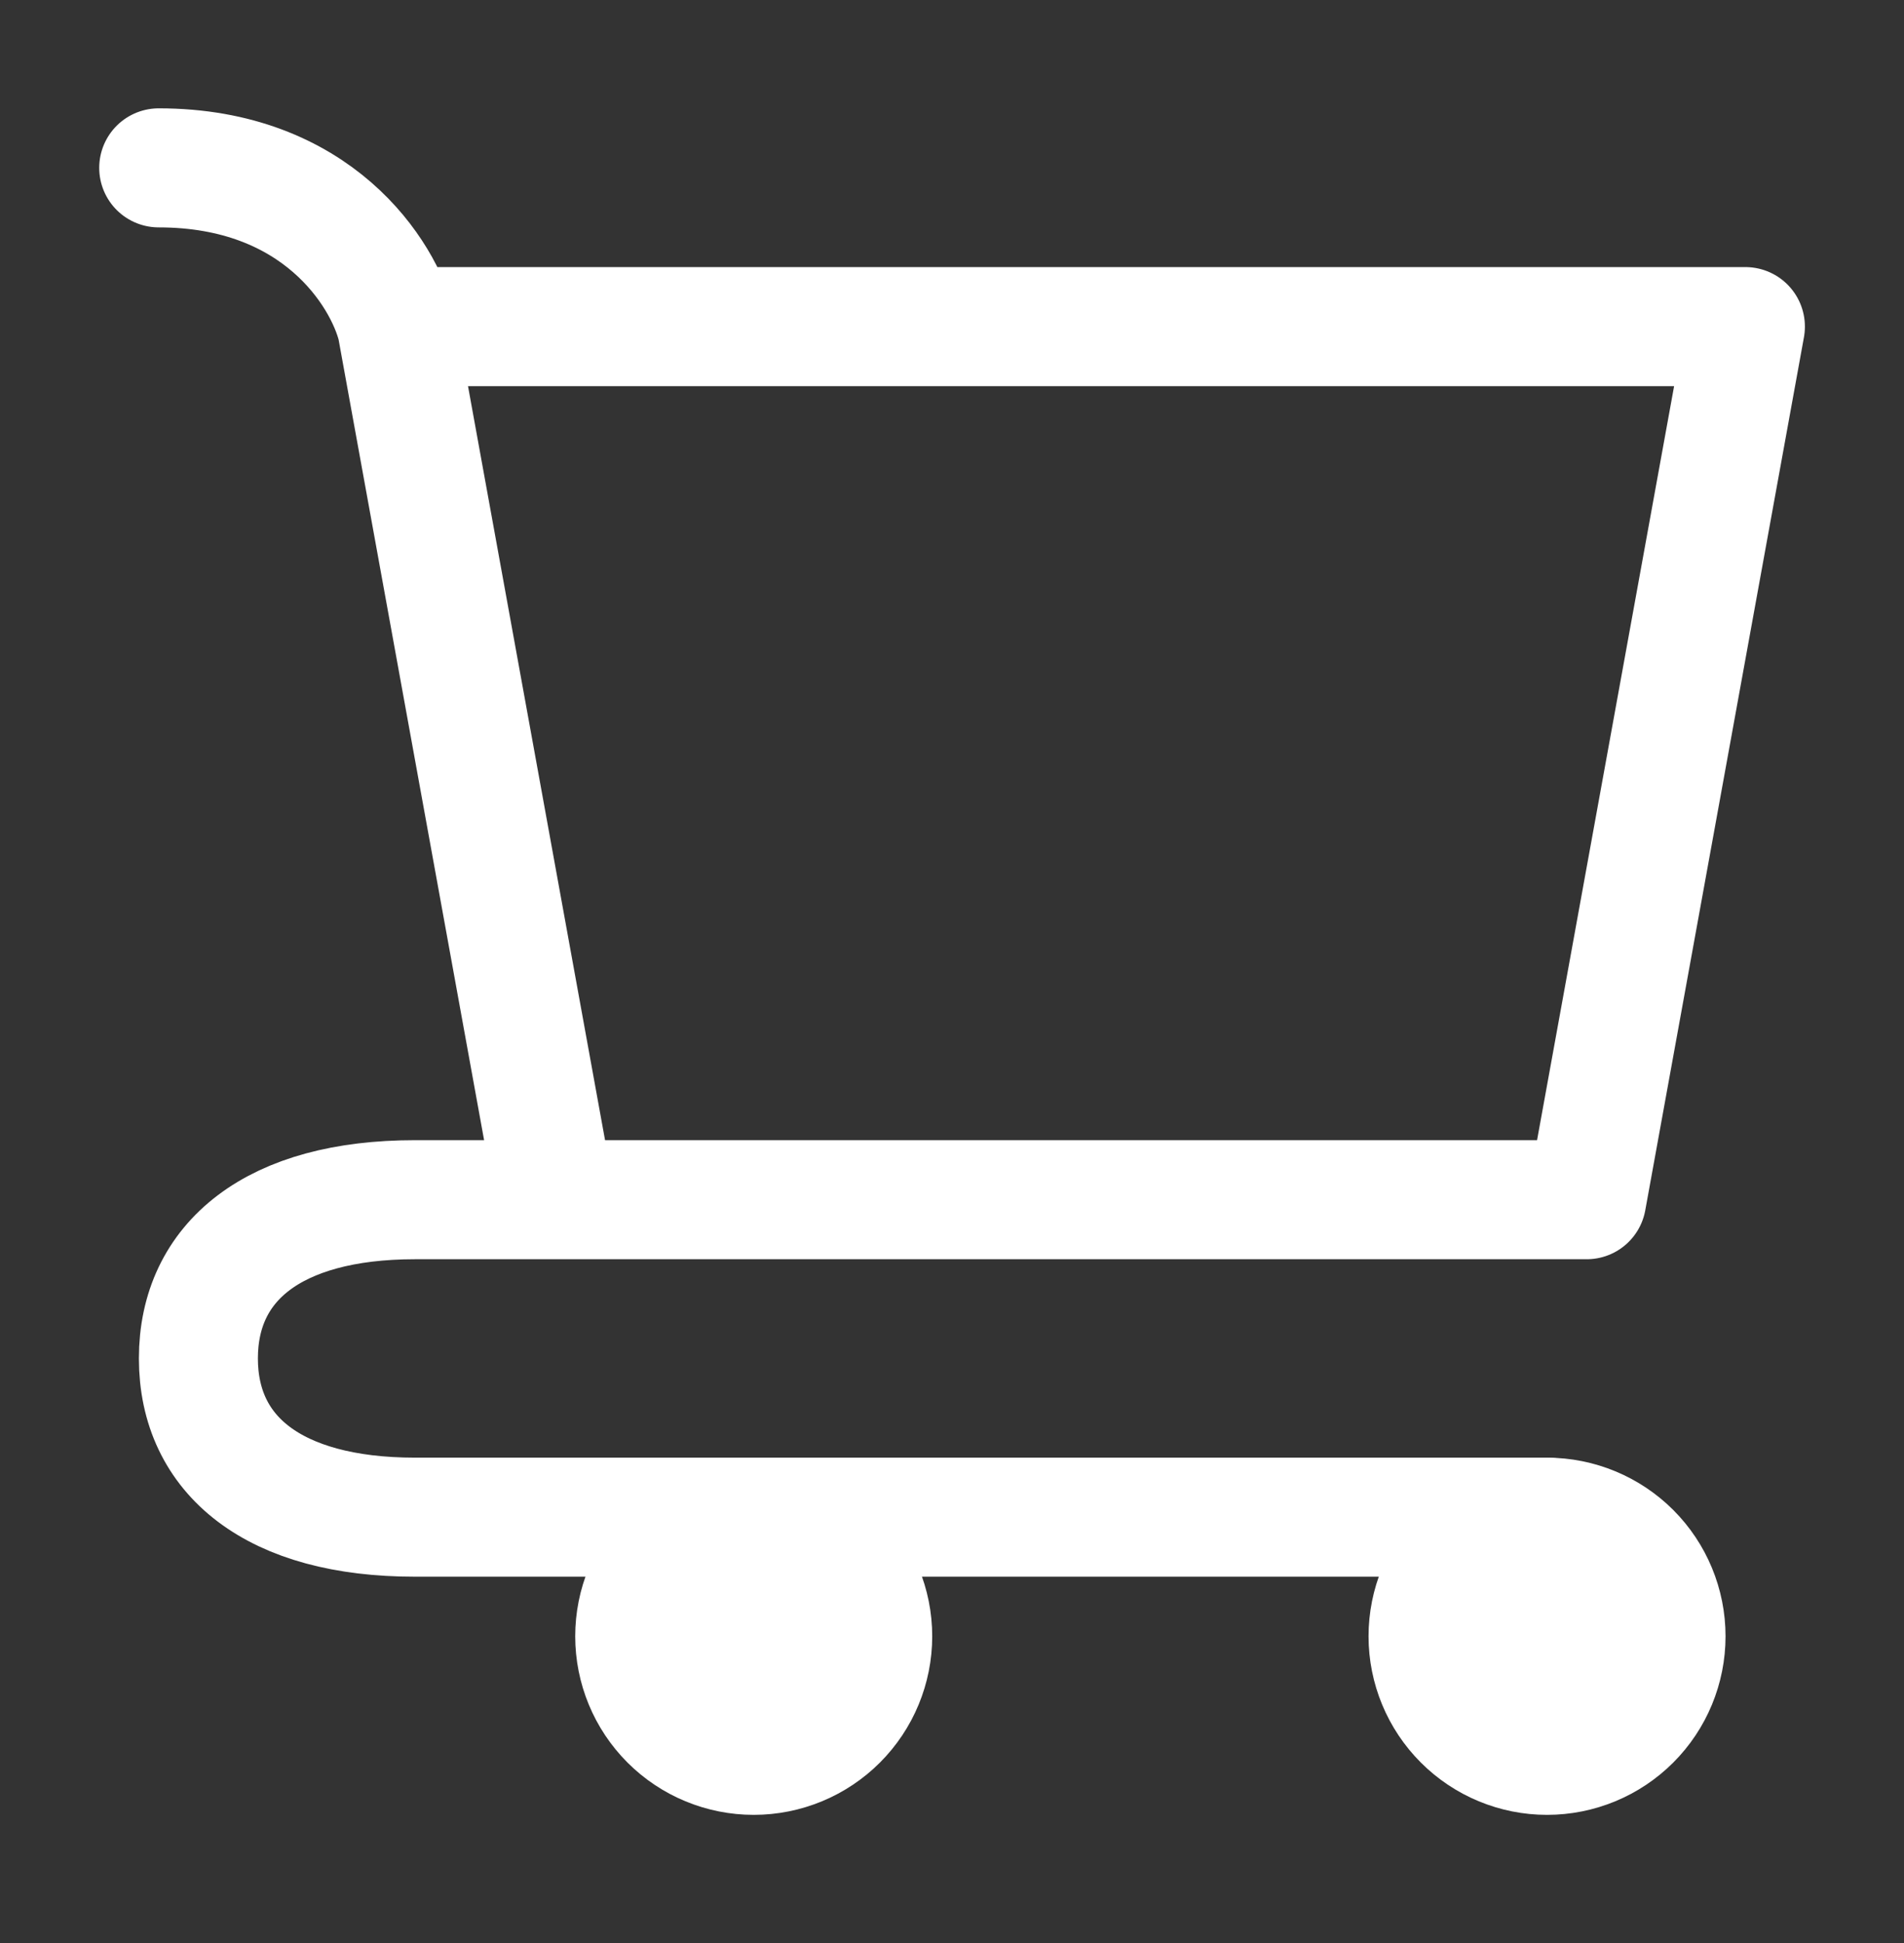
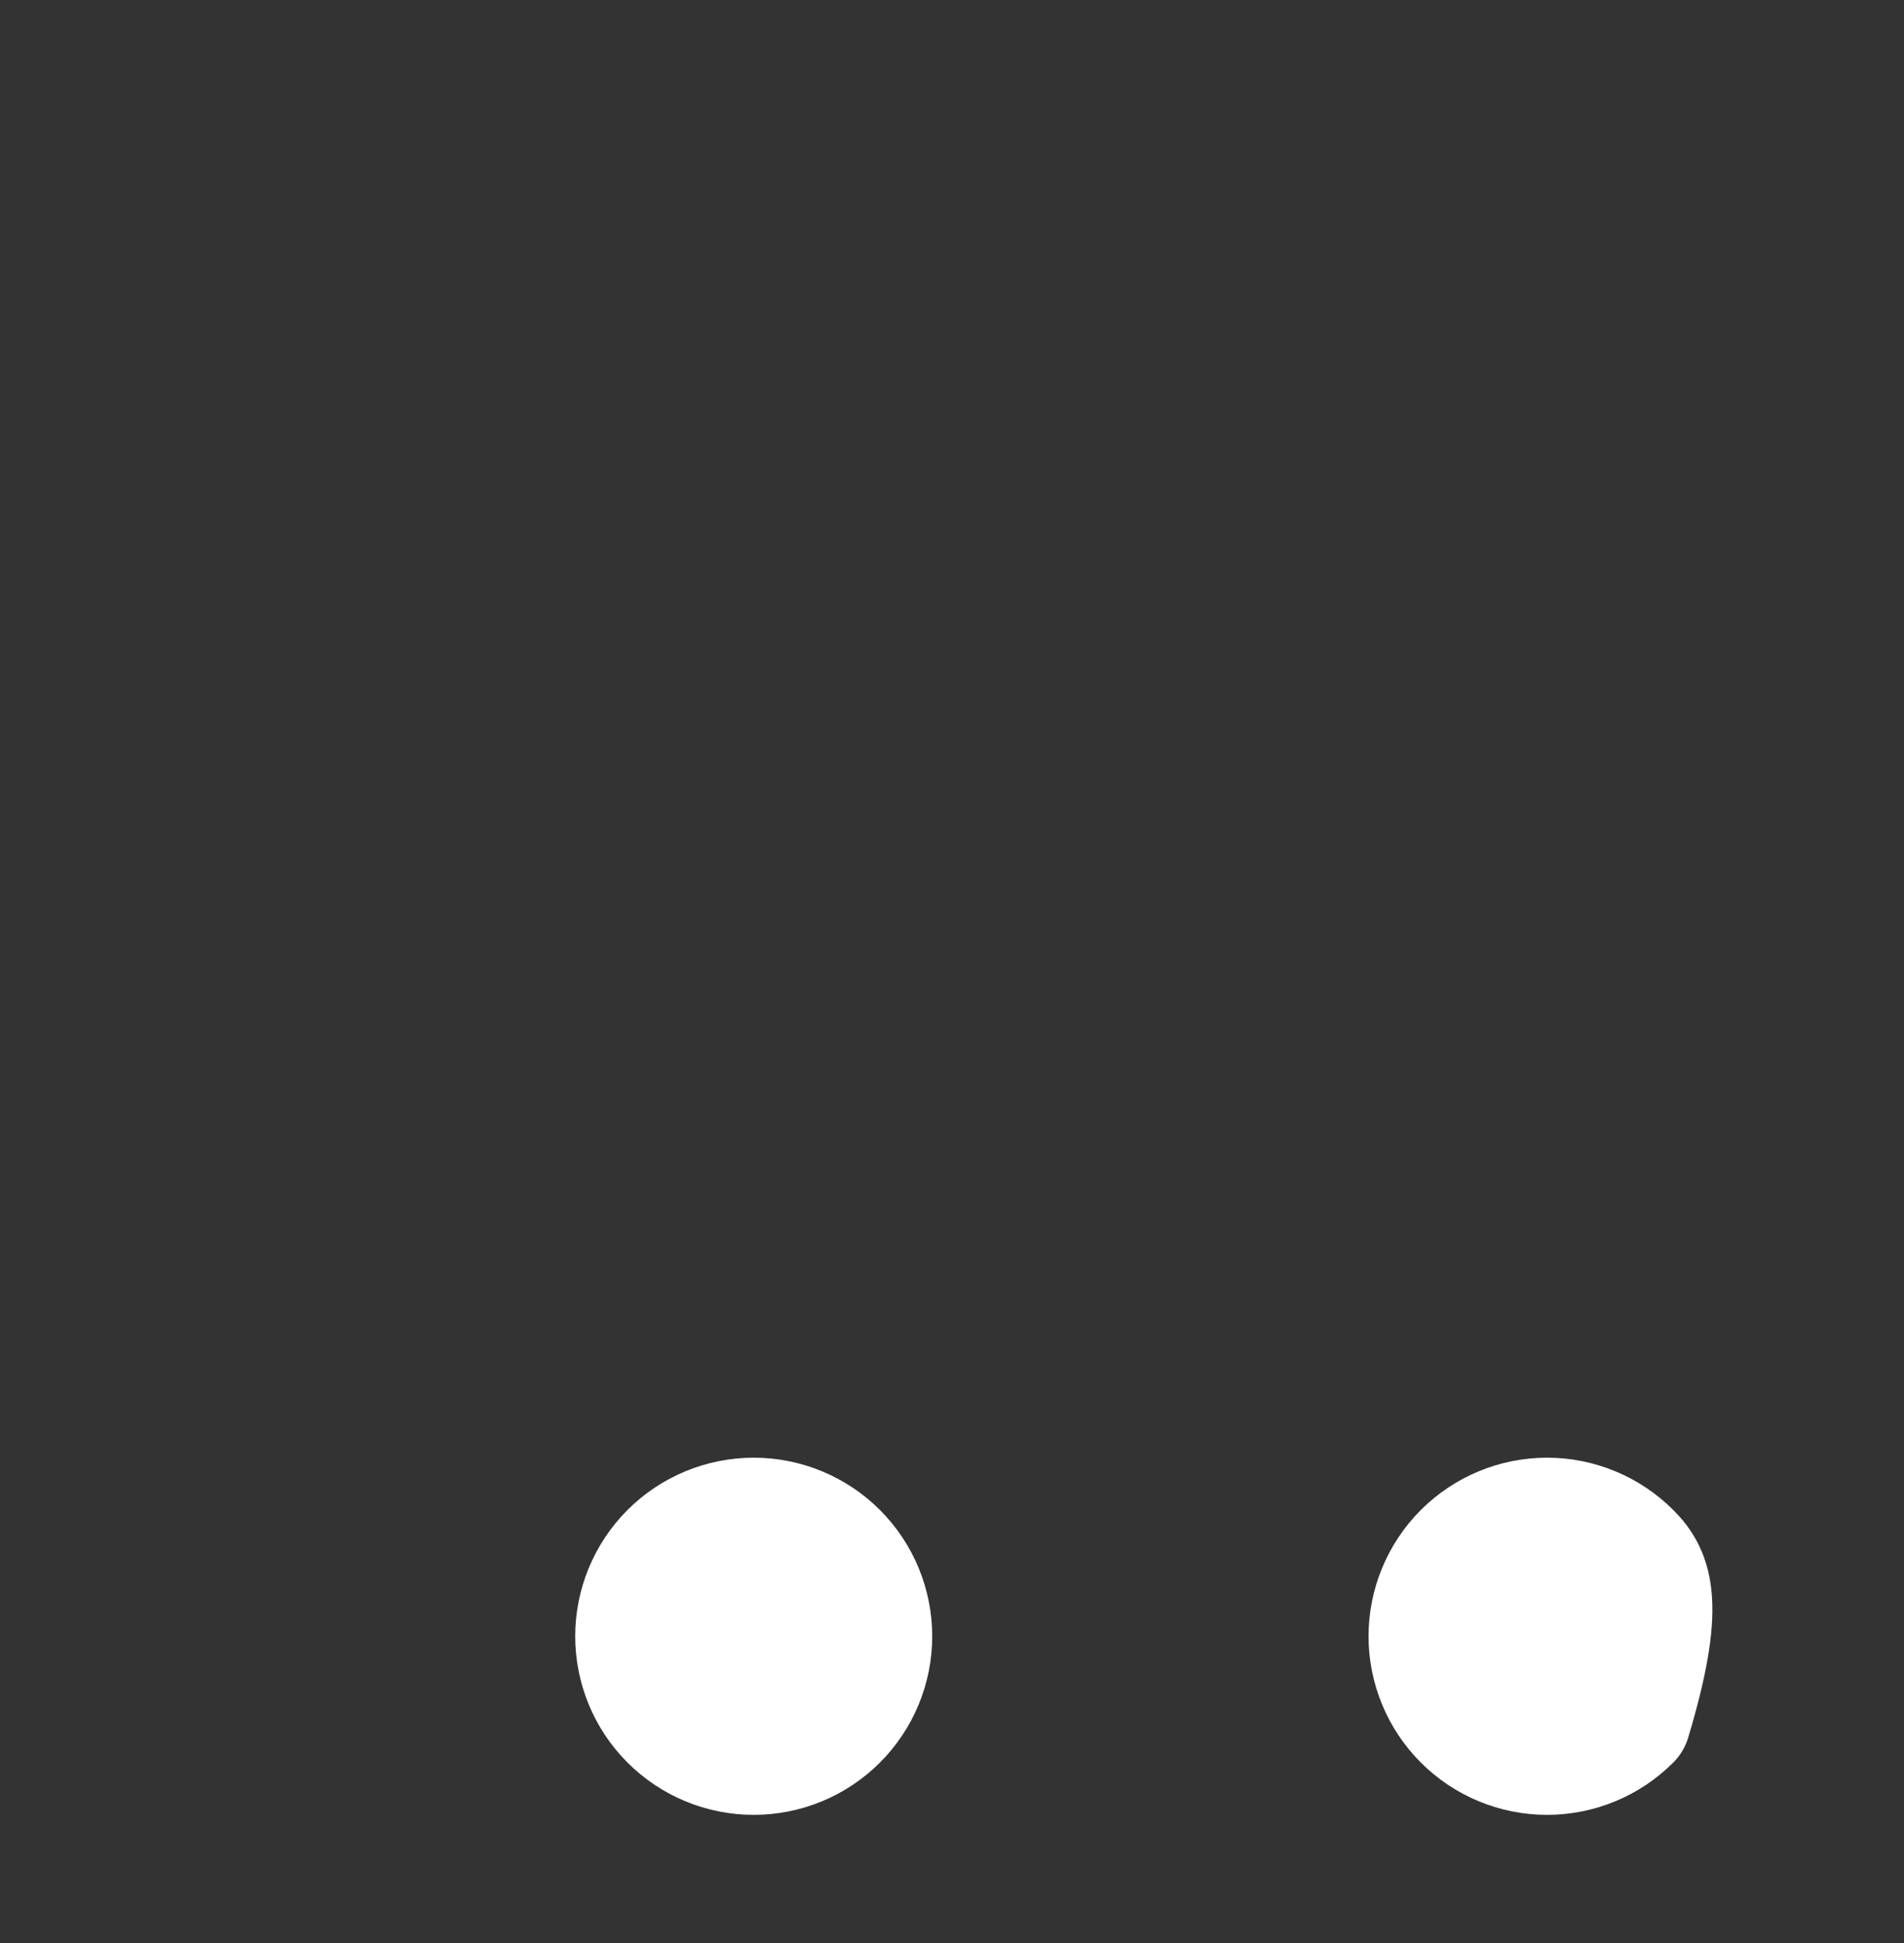
<svg xmlns="http://www.w3.org/2000/svg" width="50" height="51" viewBox="0 0 50 51" fill="none">
  <rect x="0" y="0" width="50" height="51" fill="#333333" stroke="none" />
-   <path d="M40.626 46.074C41.455 46.074 42.25 45.745 42.836 45.159C43.422 44.573 43.751 43.778 43.751 42.949C43.751 42.12 43.422 41.326 42.836 40.739C42.25 40.154 41.455 39.824 40.626 39.824C39.797 39.824 39.003 40.154 38.417 40.739C37.831 41.326 37.501 42.12 37.501 42.949C37.501 43.778 37.831 44.573 38.417 45.159C39.003 45.745 39.797 46.074 40.626 46.074ZM19.793 46.074C20.622 46.074 21.417 45.745 22.003 45.159C22.589 44.573 22.918 43.778 22.918 42.949C22.918 42.12 22.589 41.326 22.003 40.739C21.417 40.154 20.622 39.824 19.793 39.824C18.964 39.824 18.169 40.154 17.583 40.739C16.997 41.326 16.668 42.12 16.668 42.949C16.668 43.778 16.997 44.573 17.583 45.159C18.169 45.745 18.964 46.074 19.793 46.074Z" fill="white" stroke="white" stroke-width="3.125" stroke-linecap="round" stroke-linejoin="round" />
-   <path d="M10.418 8.573H45.835L41.668 31.49M10.418 8.573L14.585 31.49H41.668M10.418 8.573C10.07 7.183 8.335 4.406 4.168 4.406M41.668 31.49H10.897C7.18 31.49 5.21 33.117 5.21 35.656C5.21 38.196 7.18 39.823 10.897 39.823H40.626" stroke="white" stroke-width="3.125" stroke-linecap="round" stroke-linejoin="round" />
+   <path d="M40.626 46.074C41.455 46.074 42.25 45.745 42.836 45.159C43.751 42.12 43.422 41.326 42.836 40.739C42.25 40.154 41.455 39.824 40.626 39.824C39.797 39.824 39.003 40.154 38.417 40.739C37.831 41.326 37.501 42.12 37.501 42.949C37.501 43.778 37.831 44.573 38.417 45.159C39.003 45.745 39.797 46.074 40.626 46.074ZM19.793 46.074C20.622 46.074 21.417 45.745 22.003 45.159C22.589 44.573 22.918 43.778 22.918 42.949C22.918 42.12 22.589 41.326 22.003 40.739C21.417 40.154 20.622 39.824 19.793 39.824C18.964 39.824 18.169 40.154 17.583 40.739C16.997 41.326 16.668 42.12 16.668 42.949C16.668 43.778 16.997 44.573 17.583 45.159C18.169 45.745 18.964 46.074 19.793 46.074Z" fill="white" stroke="white" stroke-width="3.125" stroke-linecap="round" stroke-linejoin="round" />
</svg>